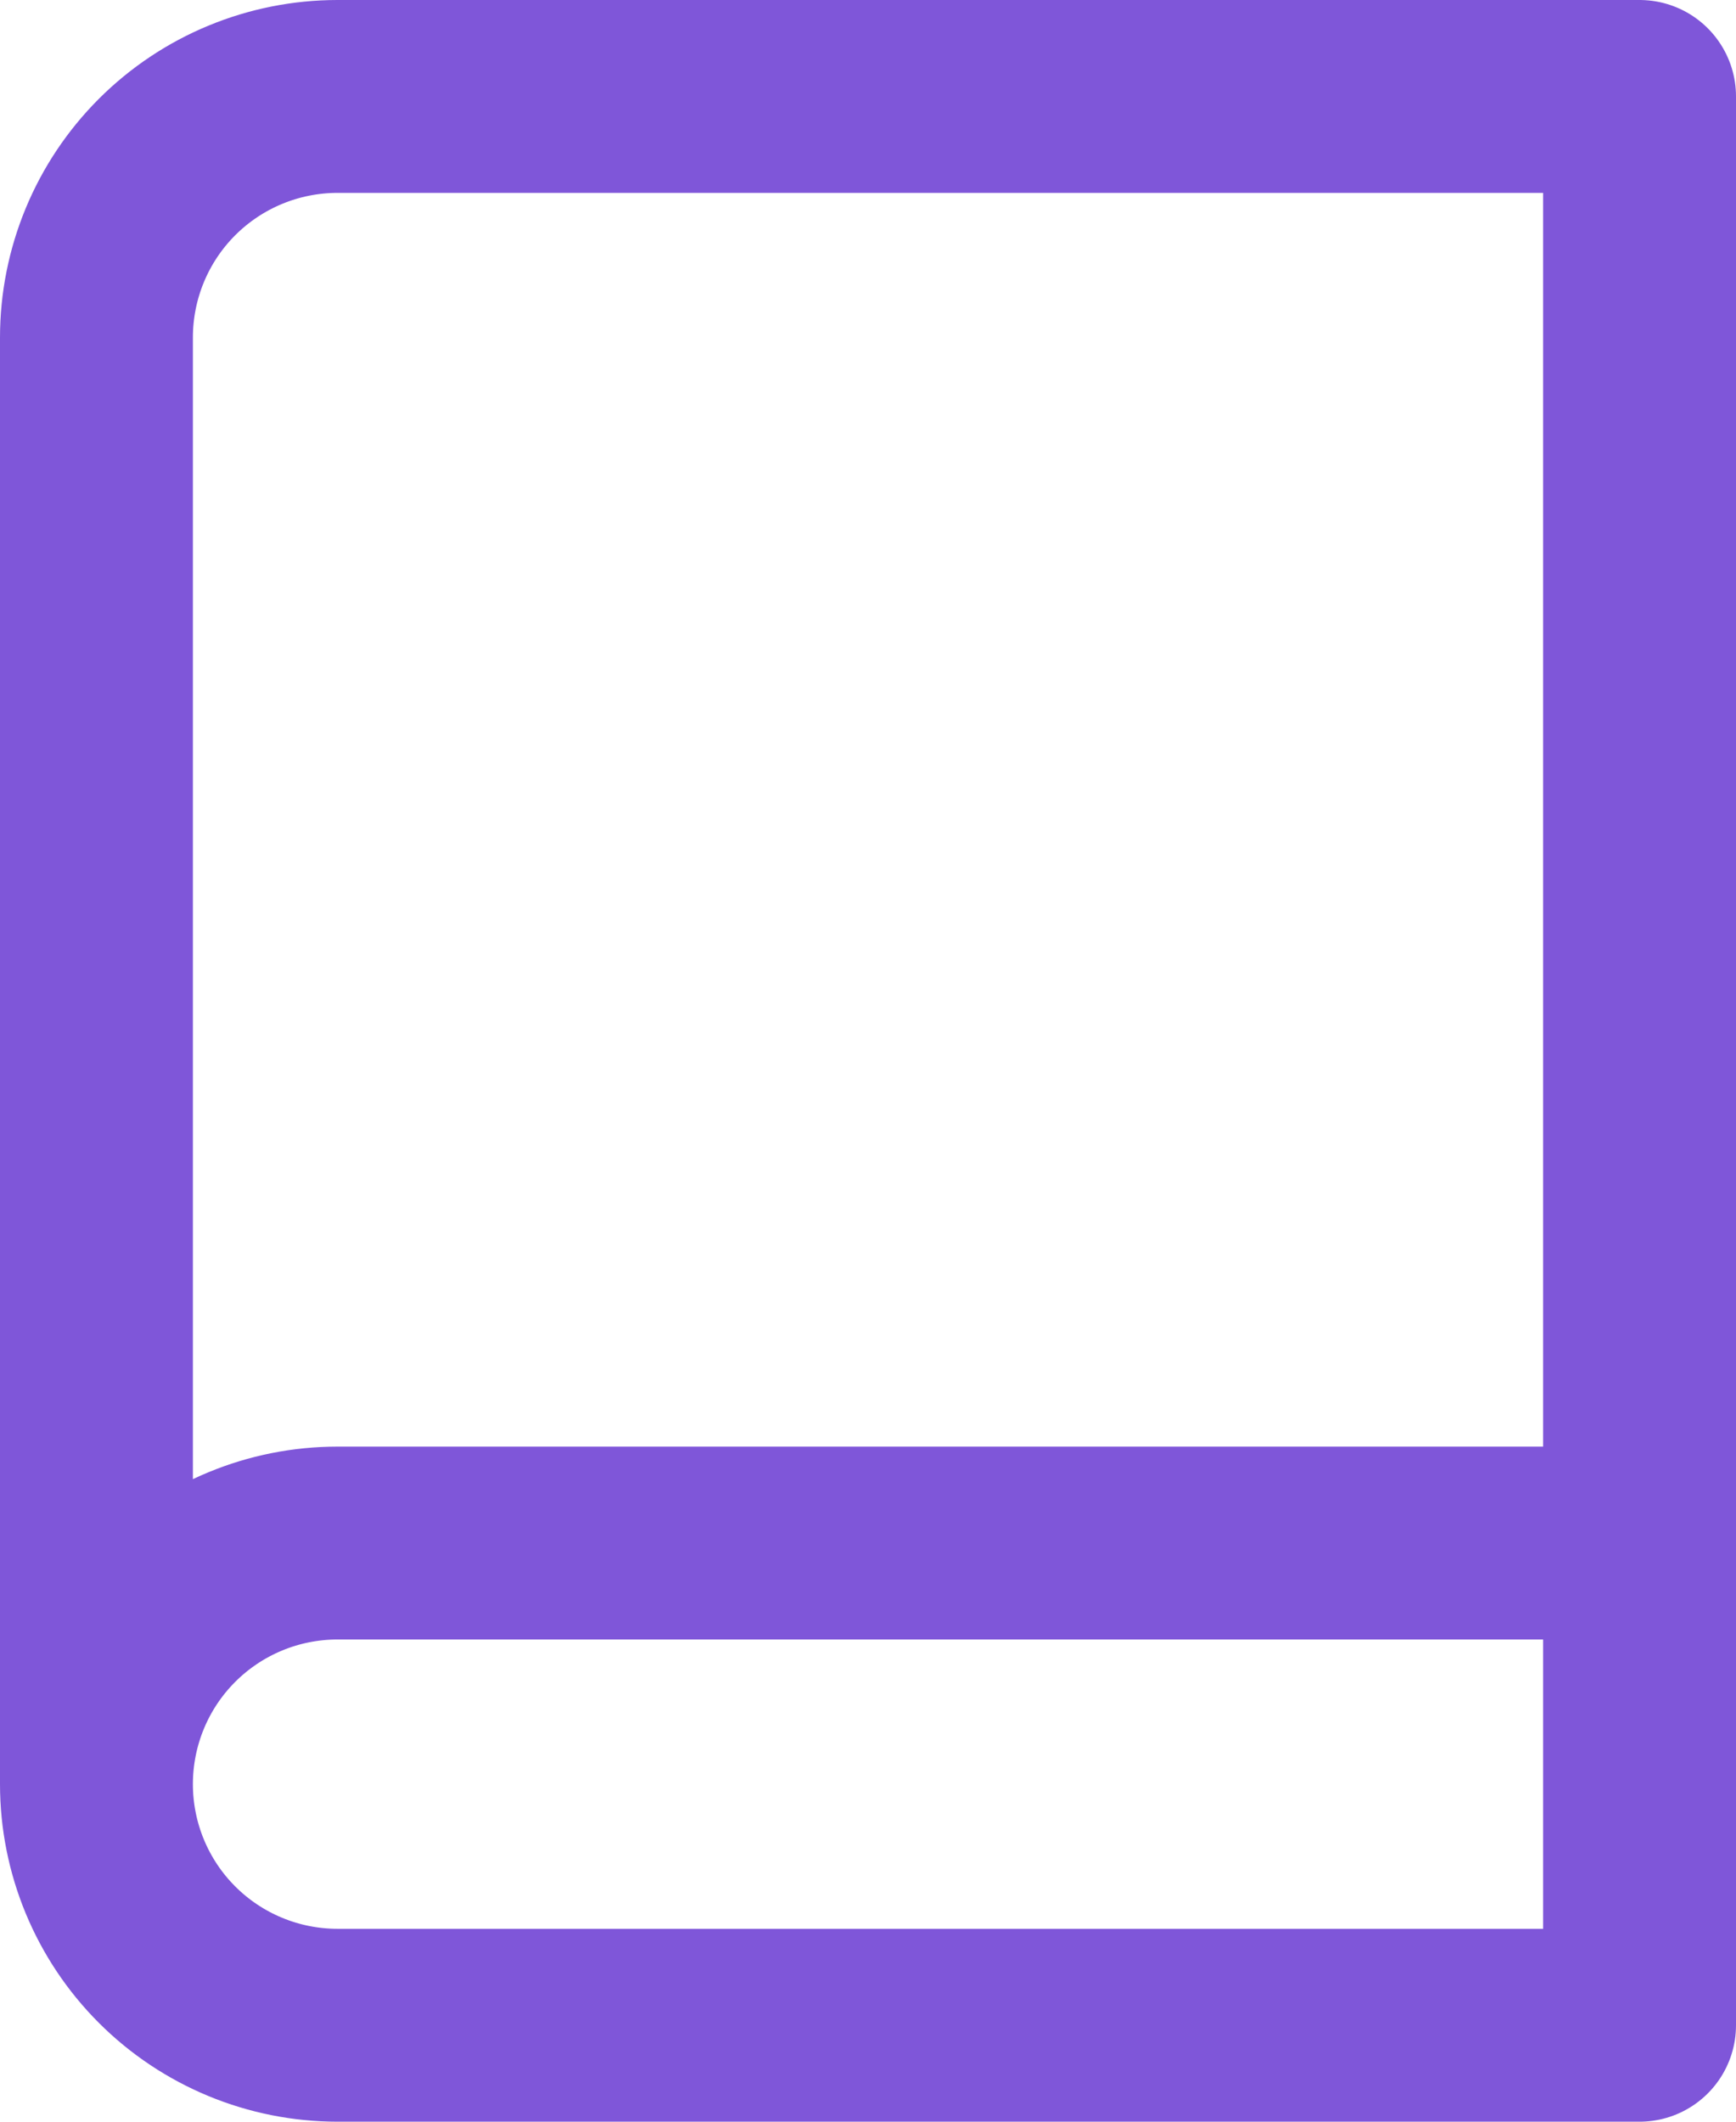
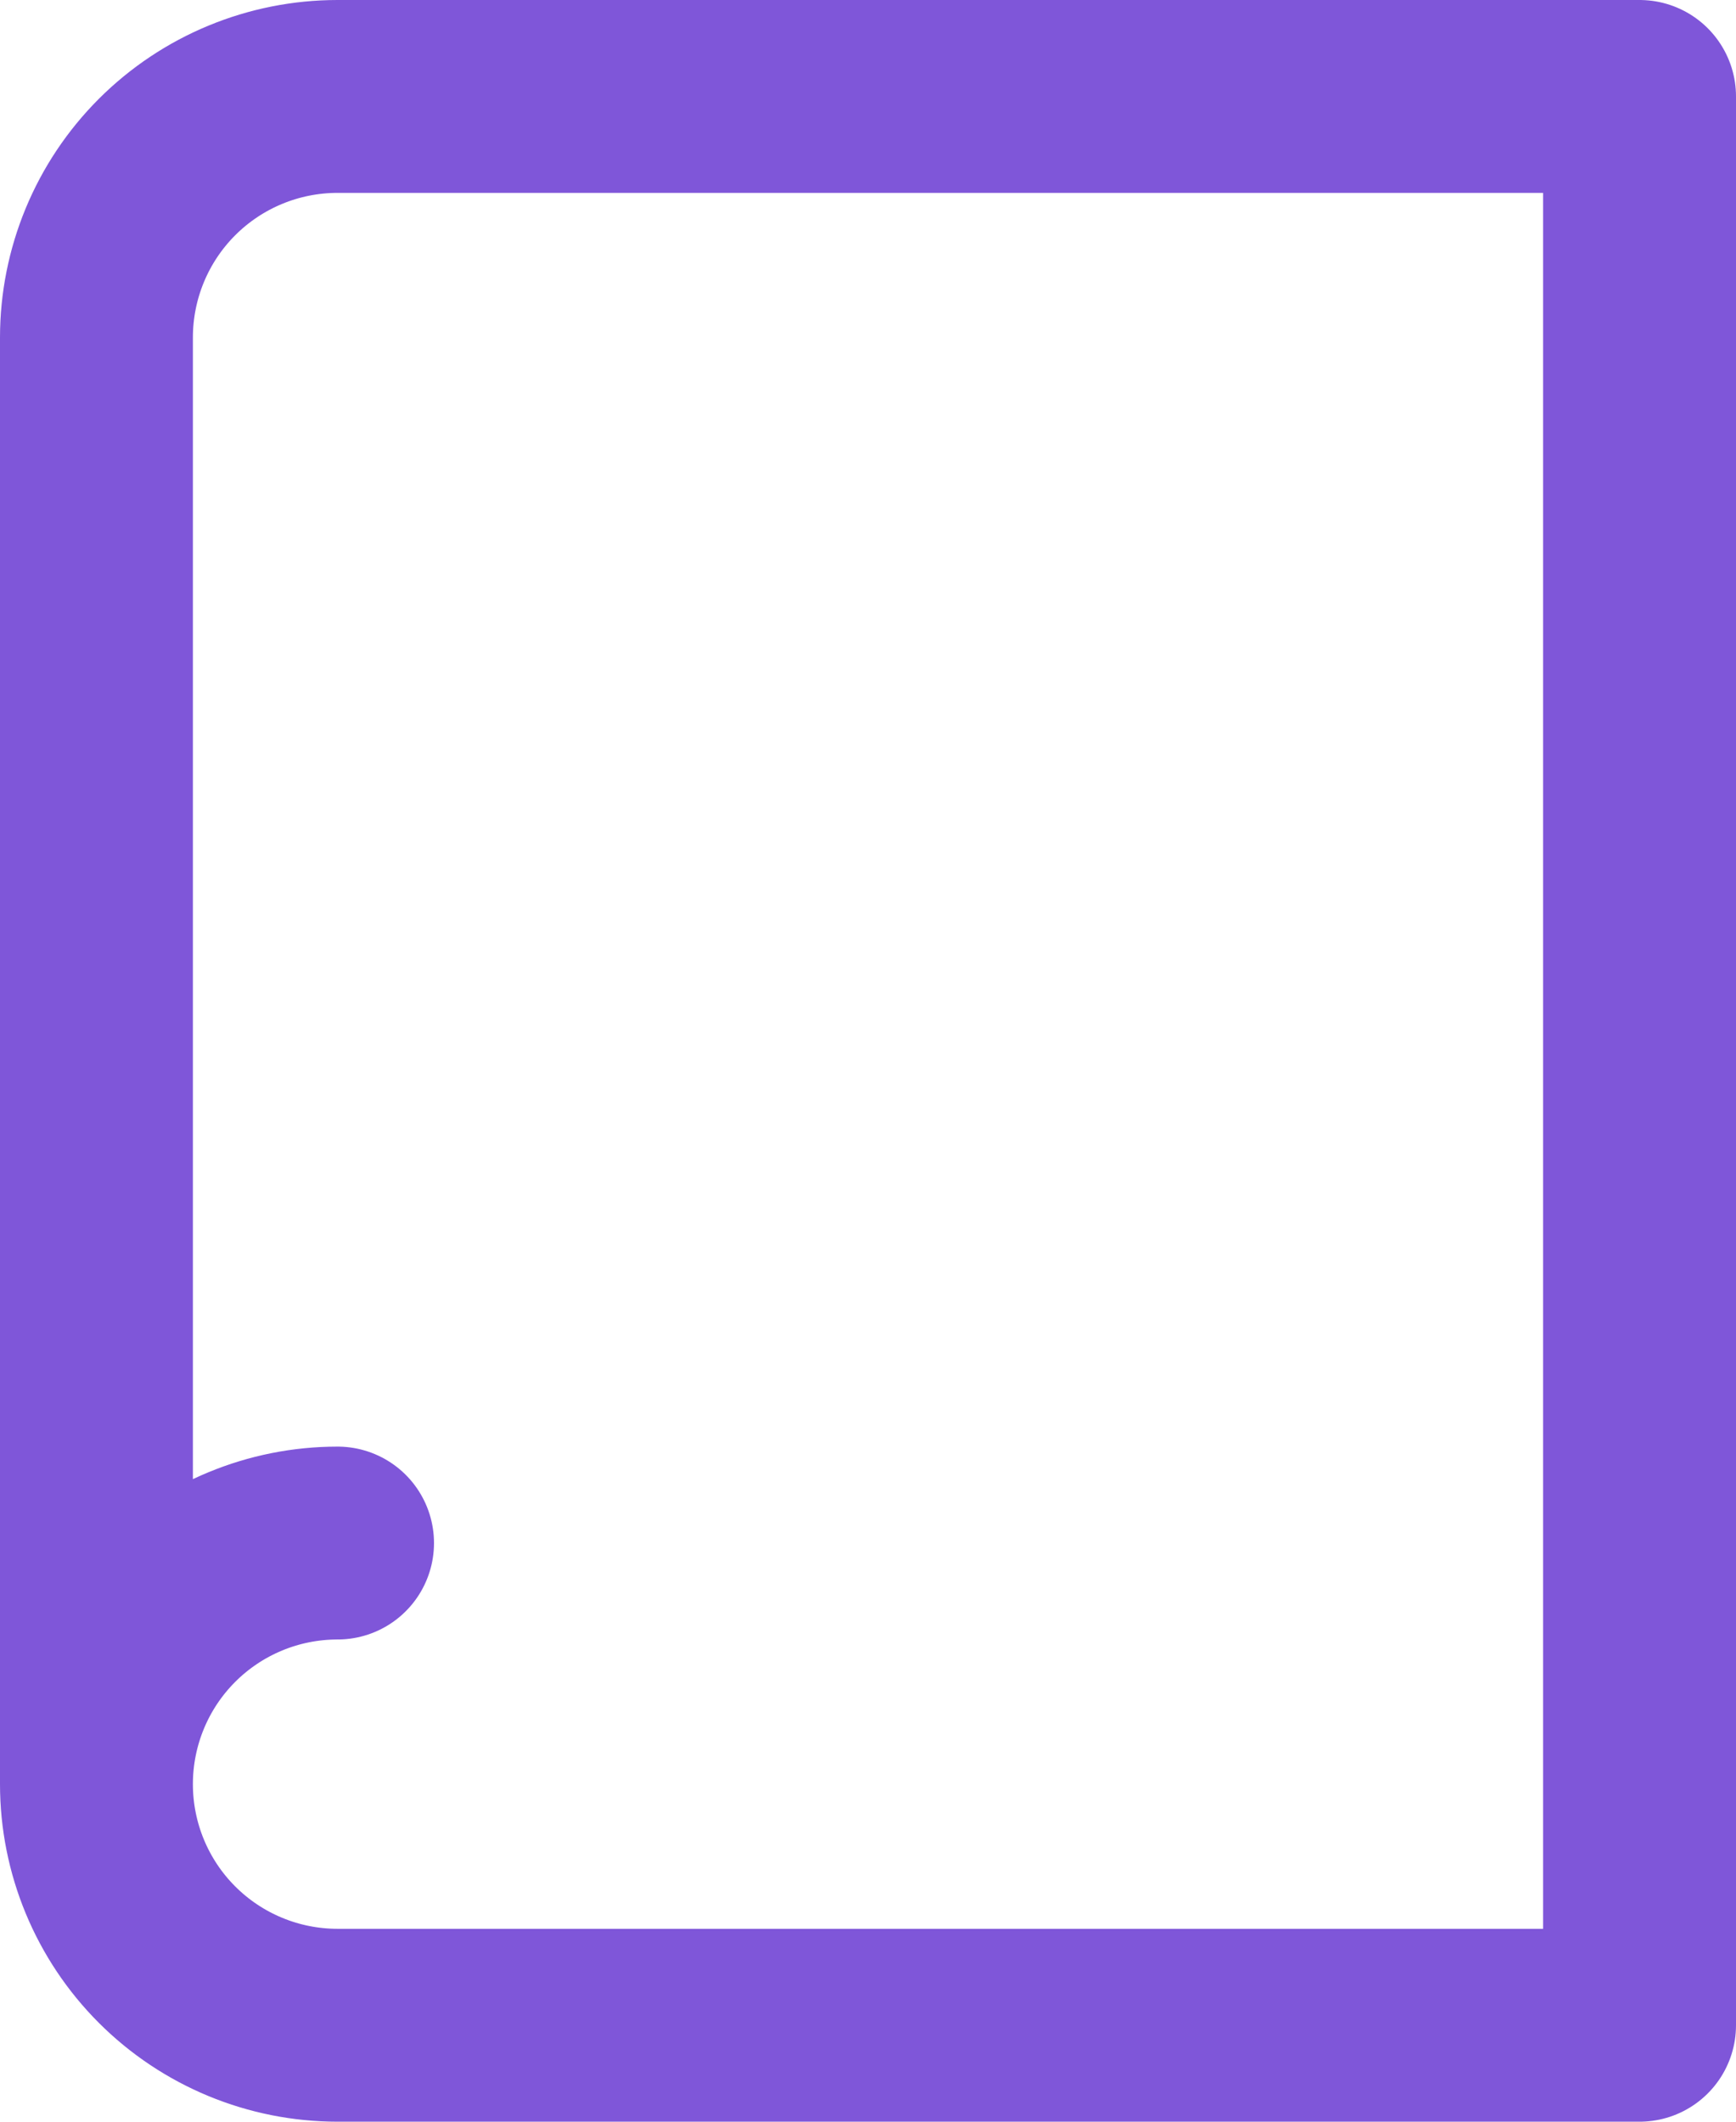
<svg xmlns="http://www.w3.org/2000/svg" width="18" height="22" viewBox="0 0 18 22" fill="none">
-   <path d="M1 18.5C1 17.837 1.263 17.201 1.732 16.732C2.201 16.263 2.837 16 3.5 16H17M1 18.5C1 19.163 1.263 19.799 1.732 20.268C2.201 20.737 2.837 21 3.5 21H17V1H3.5C2.837 1 2.201 1.263 1.732 1.732C1.263 2.201 1 2.837 1 3.5V18.5Z" stroke="#7F56D9" stroke-width="2" stroke-linecap="round" stroke-linejoin="round" />
+   <path d="M1 18.5C1 17.837 1.263 17.201 1.732 16.732C2.201 16.263 2.837 16 3.5 16M1 18.5C1 19.163 1.263 19.799 1.732 20.268C2.201 20.737 2.837 21 3.5 21H17V1H3.5C2.837 1 2.201 1.263 1.732 1.732C1.263 2.201 1 2.837 1 3.5V18.5Z" stroke="#7F56D9" stroke-width="2" stroke-linecap="round" stroke-linejoin="round" />
</svg>